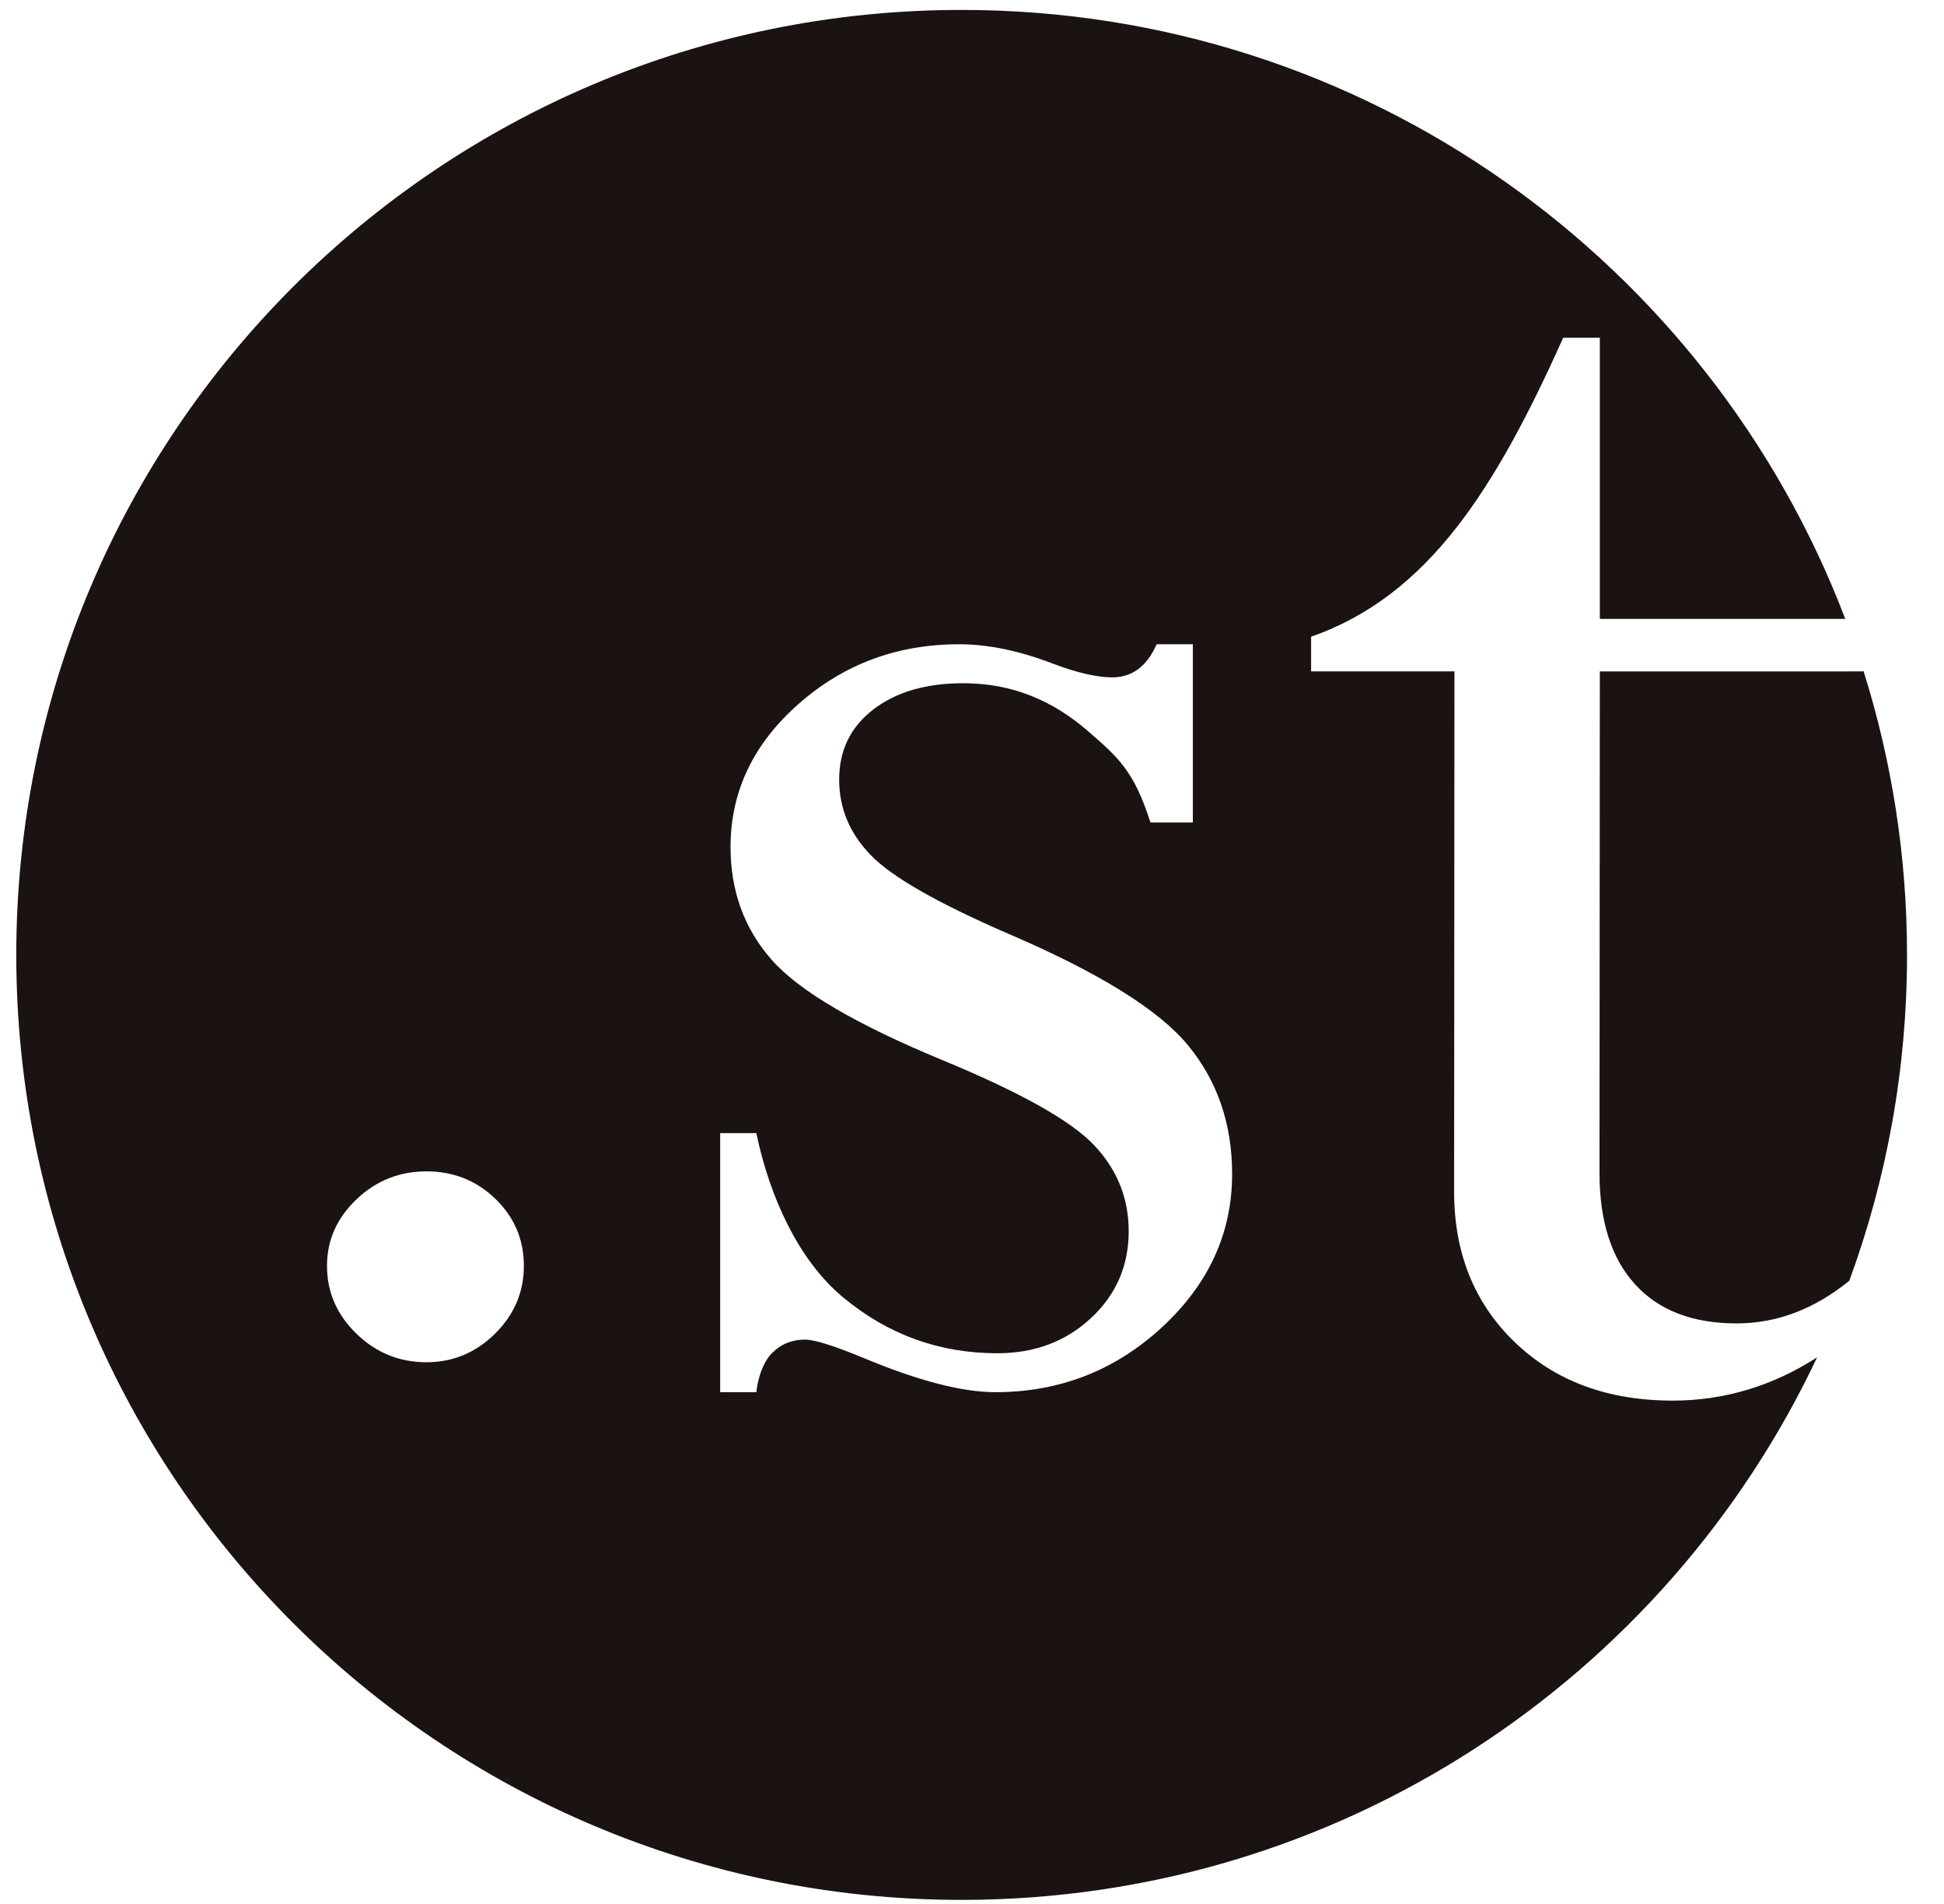
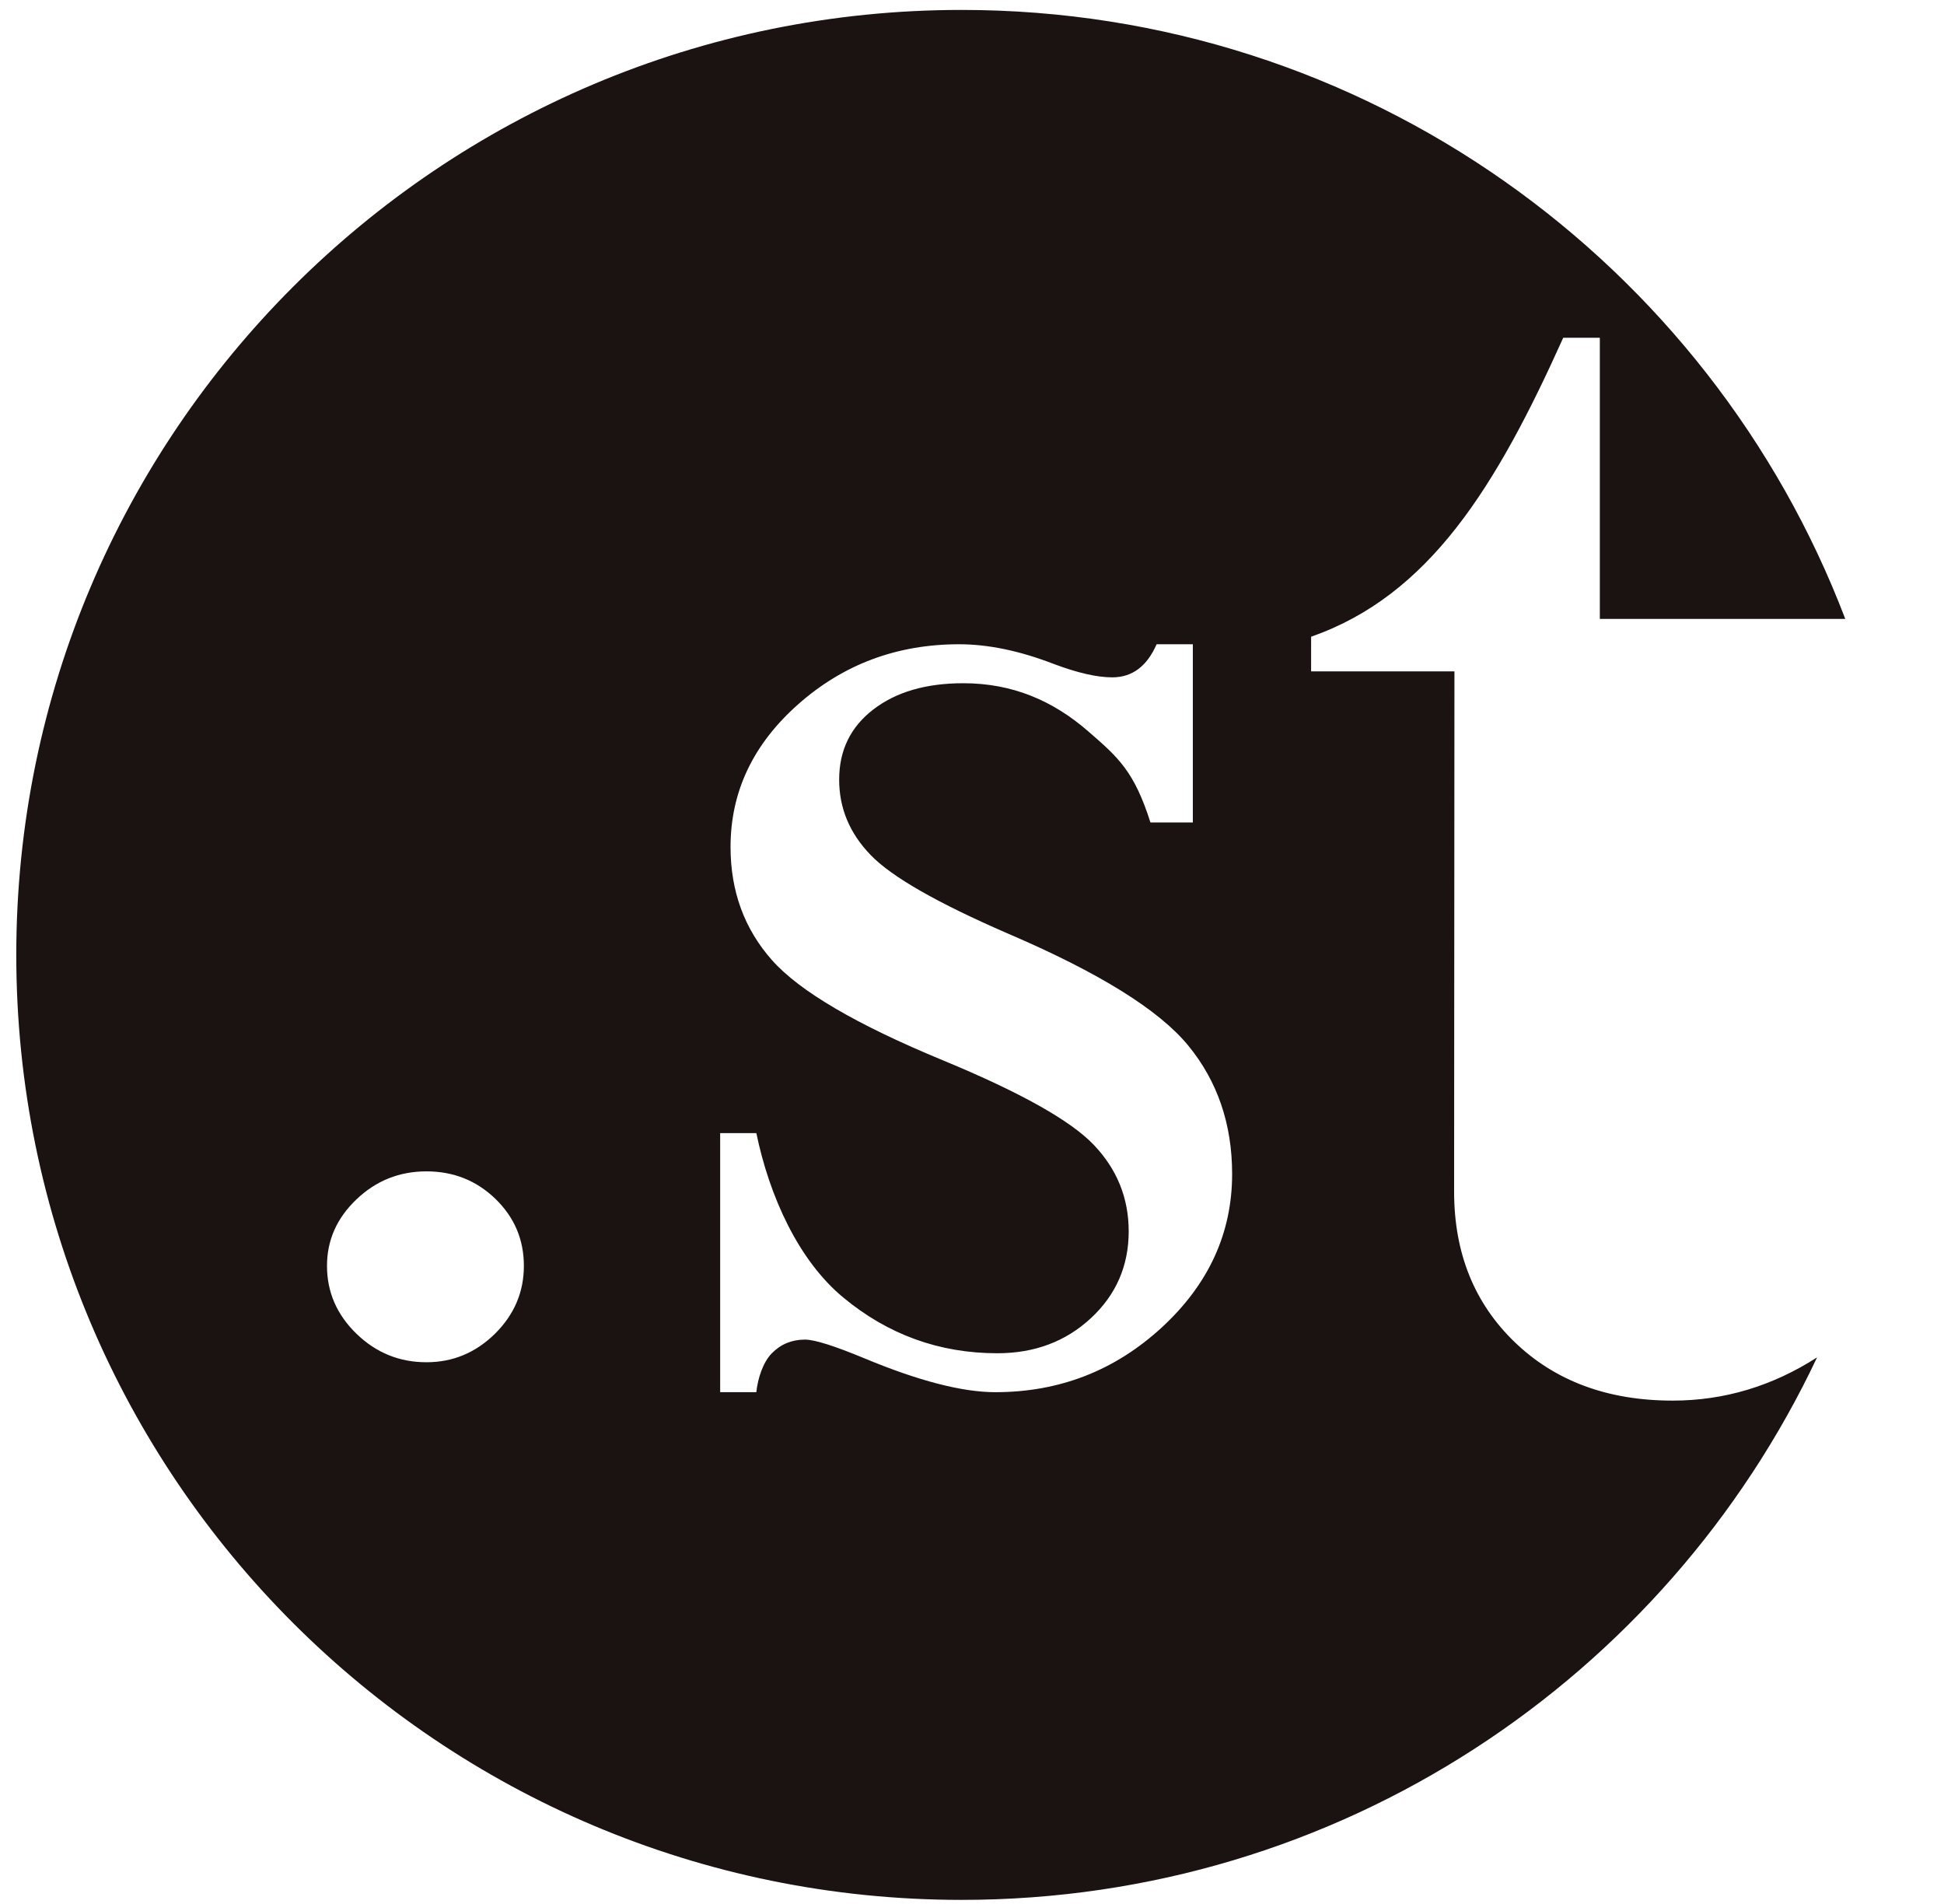
<svg xmlns="http://www.w3.org/2000/svg" width="48" height="47" viewBox="0 0 48 47" fill="none">
  <path d="M37.402 33.133C36.403 32.172 35.904 30.933 35.904 29.419L35.912 16.573H32.373V15.718C35.284 14.7 36.934 12.039 38.598 8.338H39.502V15.278H45.562C42.215 6.491 33.712 0.245 23.744 0.245C10.853 0.245 0.402 10.689 0.402 23.573C0.402 36.456 10.853 46.9 23.744 46.9C33.08 46.9 41.131 41.421 44.866 33.508C43.766 34.214 42.579 34.575 41.301 34.575C39.7 34.575 38.4 34.094 37.402 33.133ZM12.222 32.924C11.745 33.394 11.181 33.628 10.53 33.628C9.862 33.628 9.286 33.394 8.801 32.924C8.316 32.453 8.074 31.895 8.074 31.248C8.074 30.616 8.316 30.07 8.801 29.608C9.285 29.146 9.862 28.916 10.53 28.916C11.198 28.916 11.766 29.143 12.234 29.596C12.701 30.049 12.935 30.601 12.935 31.248C12.936 31.895 12.697 32.453 12.222 32.924ZM28.686 32.769C27.527 33.835 26.158 34.367 24.574 34.367C23.757 34.367 22.676 34.087 21.331 33.526C20.599 33.223 20.114 33.069 19.876 33.069C19.552 33.069 19.279 33.181 19.058 33.406C18.837 33.631 18.71 34.031 18.675 34.367H17.782V27.972H18.675C18.999 29.534 19.714 31.112 20.82 32.029C21.927 32.947 23.195 33.406 24.625 33.406C25.545 33.406 26.314 33.117 26.937 32.539C27.558 31.962 27.869 31.247 27.869 30.396C27.869 29.577 27.582 28.866 27.01 28.265C26.438 27.663 25.198 26.968 23.294 26.18C21.15 25.295 19.738 24.468 19.058 23.698C18.378 22.929 18.038 21.998 18.038 20.908C18.038 19.545 18.595 18.37 19.71 17.384C20.825 16.398 22.149 15.904 23.681 15.904C24.396 15.904 25.171 16.064 26.005 16.385C26.601 16.61 27.086 16.721 27.461 16.721C27.955 16.721 28.32 16.449 28.558 15.904H29.453V20.303H28.406C28.004 19.039 27.613 18.698 26.873 18.056C25.993 17.29 24.993 16.866 23.784 16.866C22.864 16.866 22.124 17.082 21.562 17.515C21 17.947 20.72 18.524 20.72 19.246C20.72 19.951 20.979 20.572 21.499 21.108C22.017 21.646 23.145 22.29 24.882 23.044C27.129 24.006 28.614 24.927 29.338 25.809C30.061 26.69 30.423 27.748 30.423 28.983C30.422 30.441 29.843 31.703 28.686 32.769Z" fill="#1A1311" />
-   <path d="M39.502 16.575L39.494 28.955C39.494 30.144 39.786 31.061 40.372 31.704C40.957 32.348 41.792 32.669 42.878 32.669C43.874 32.669 44.802 32.315 45.661 31.617C46.583 29.11 47.087 26.401 47.087 23.573C47.087 21.13 46.709 18.774 46.012 16.561V16.574L39.502 16.575Z" fill="#1A1311" />
</svg>